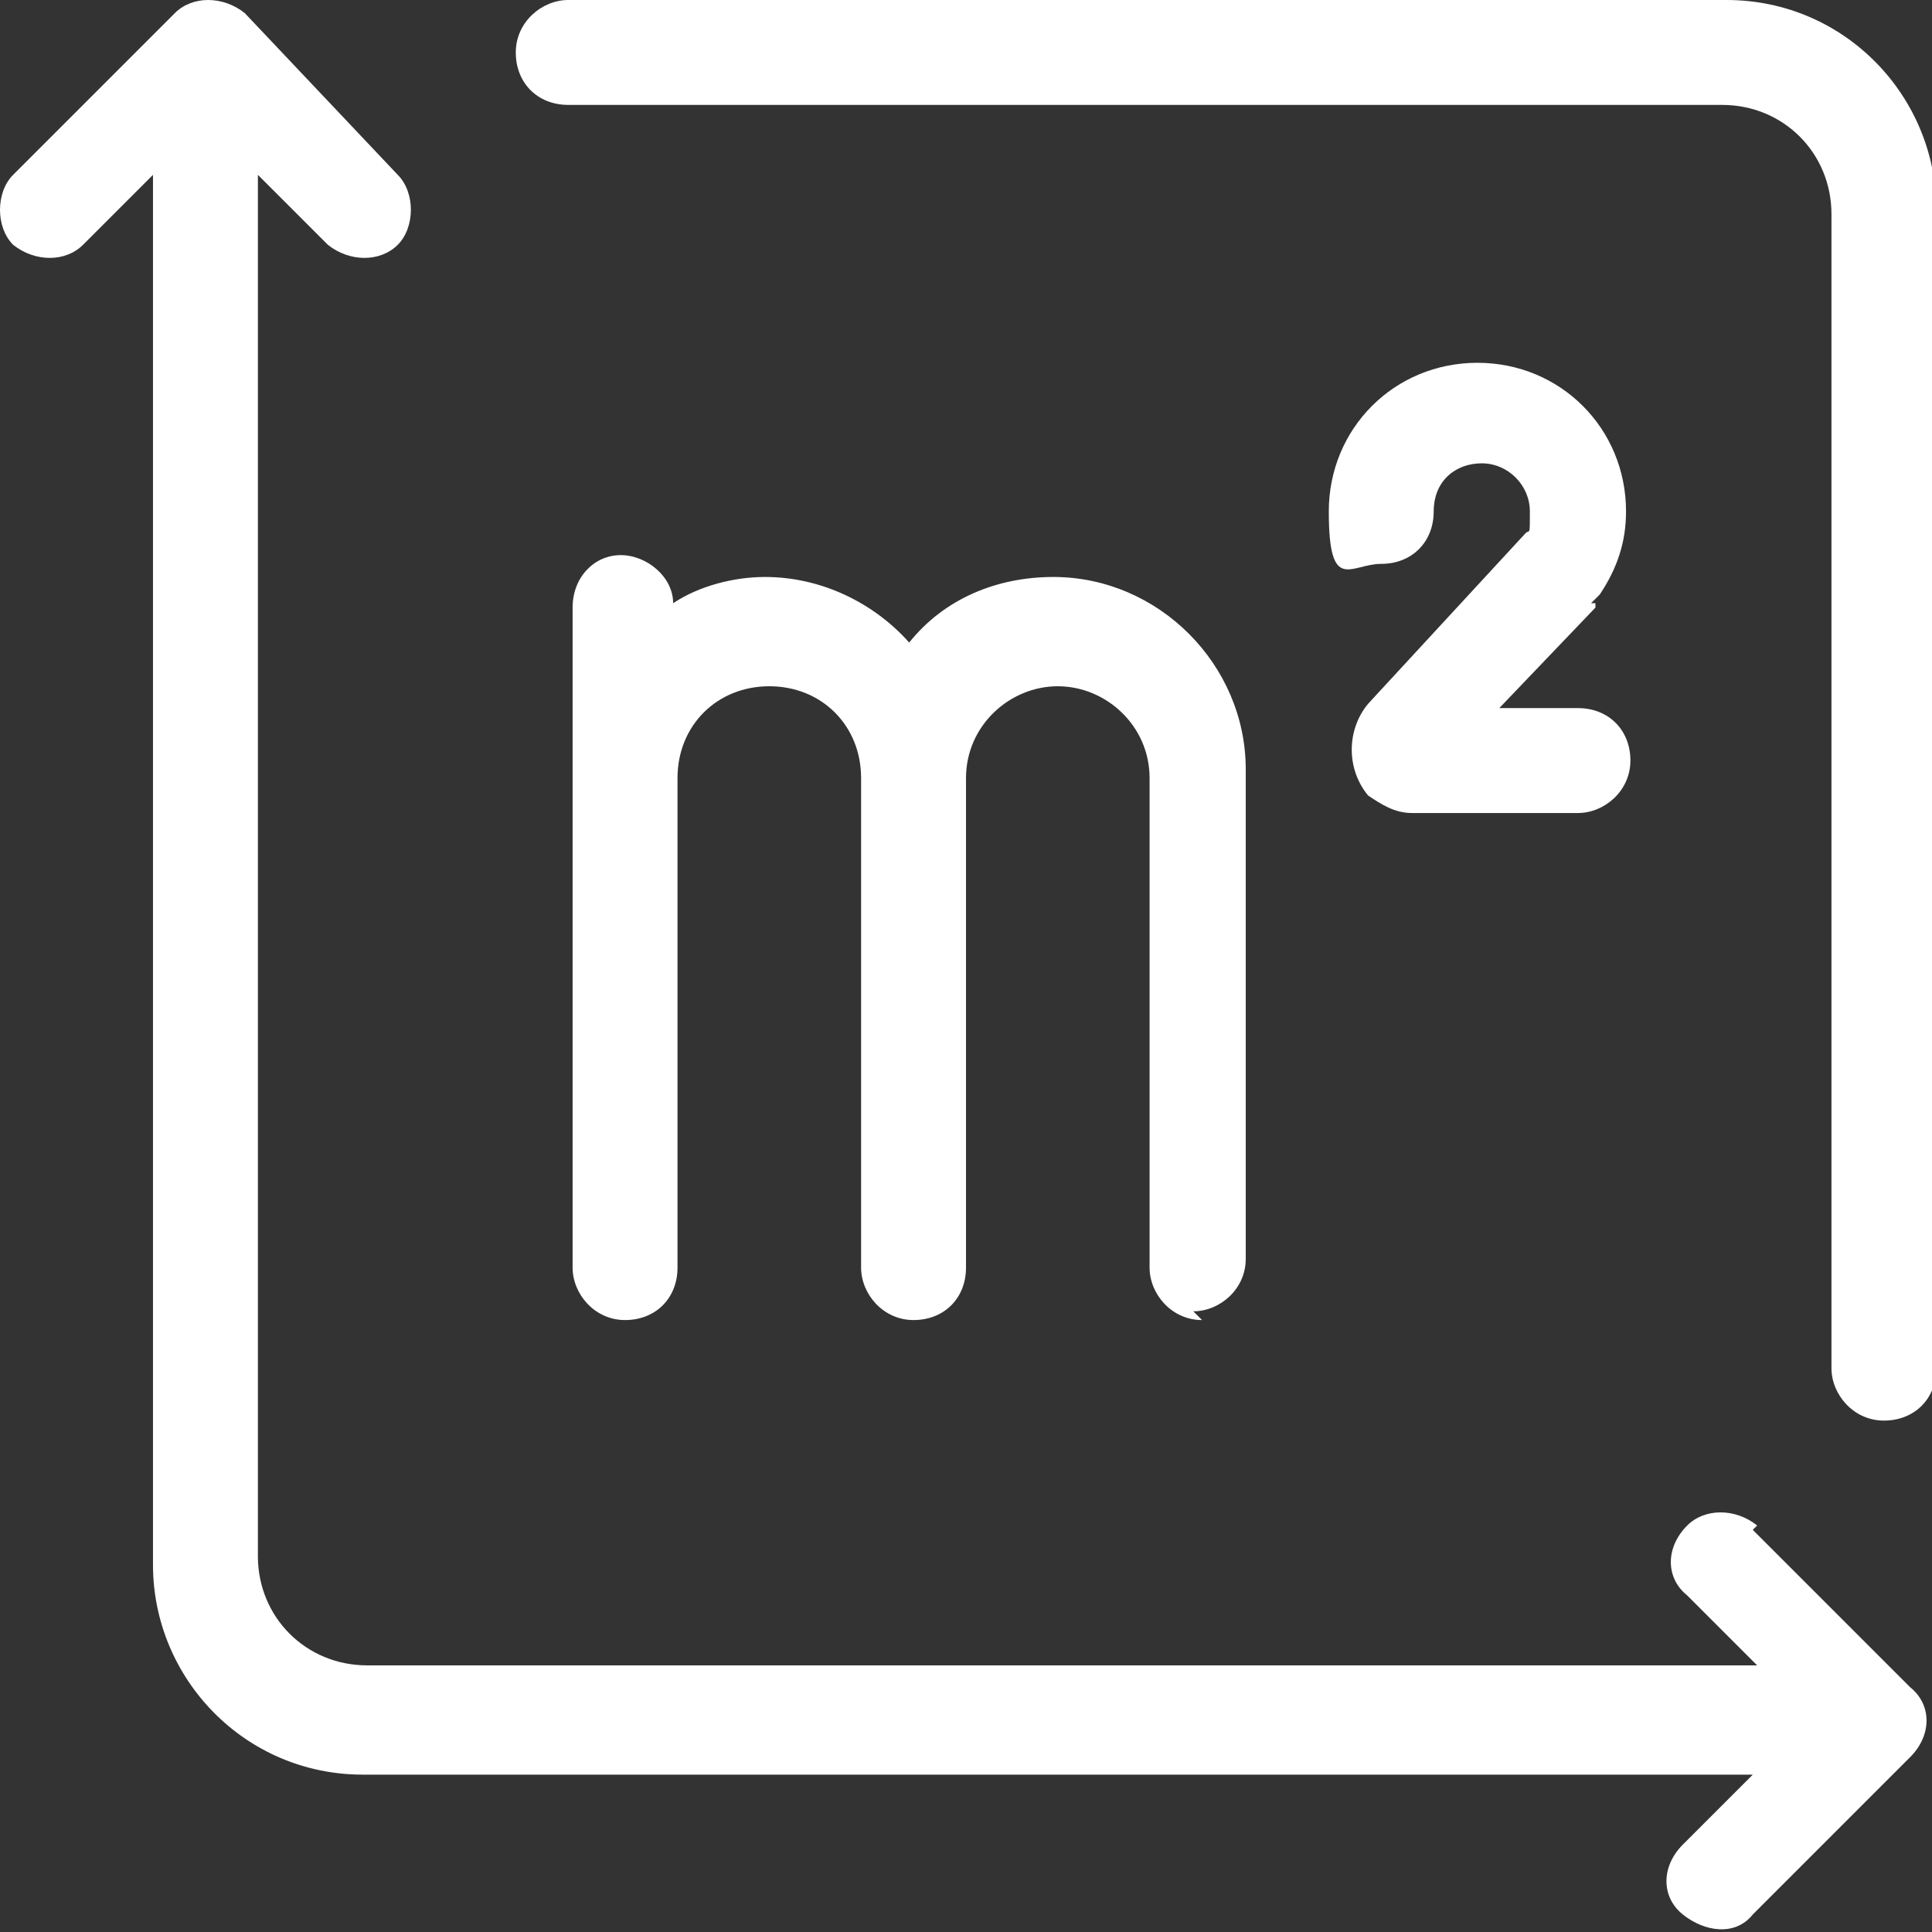
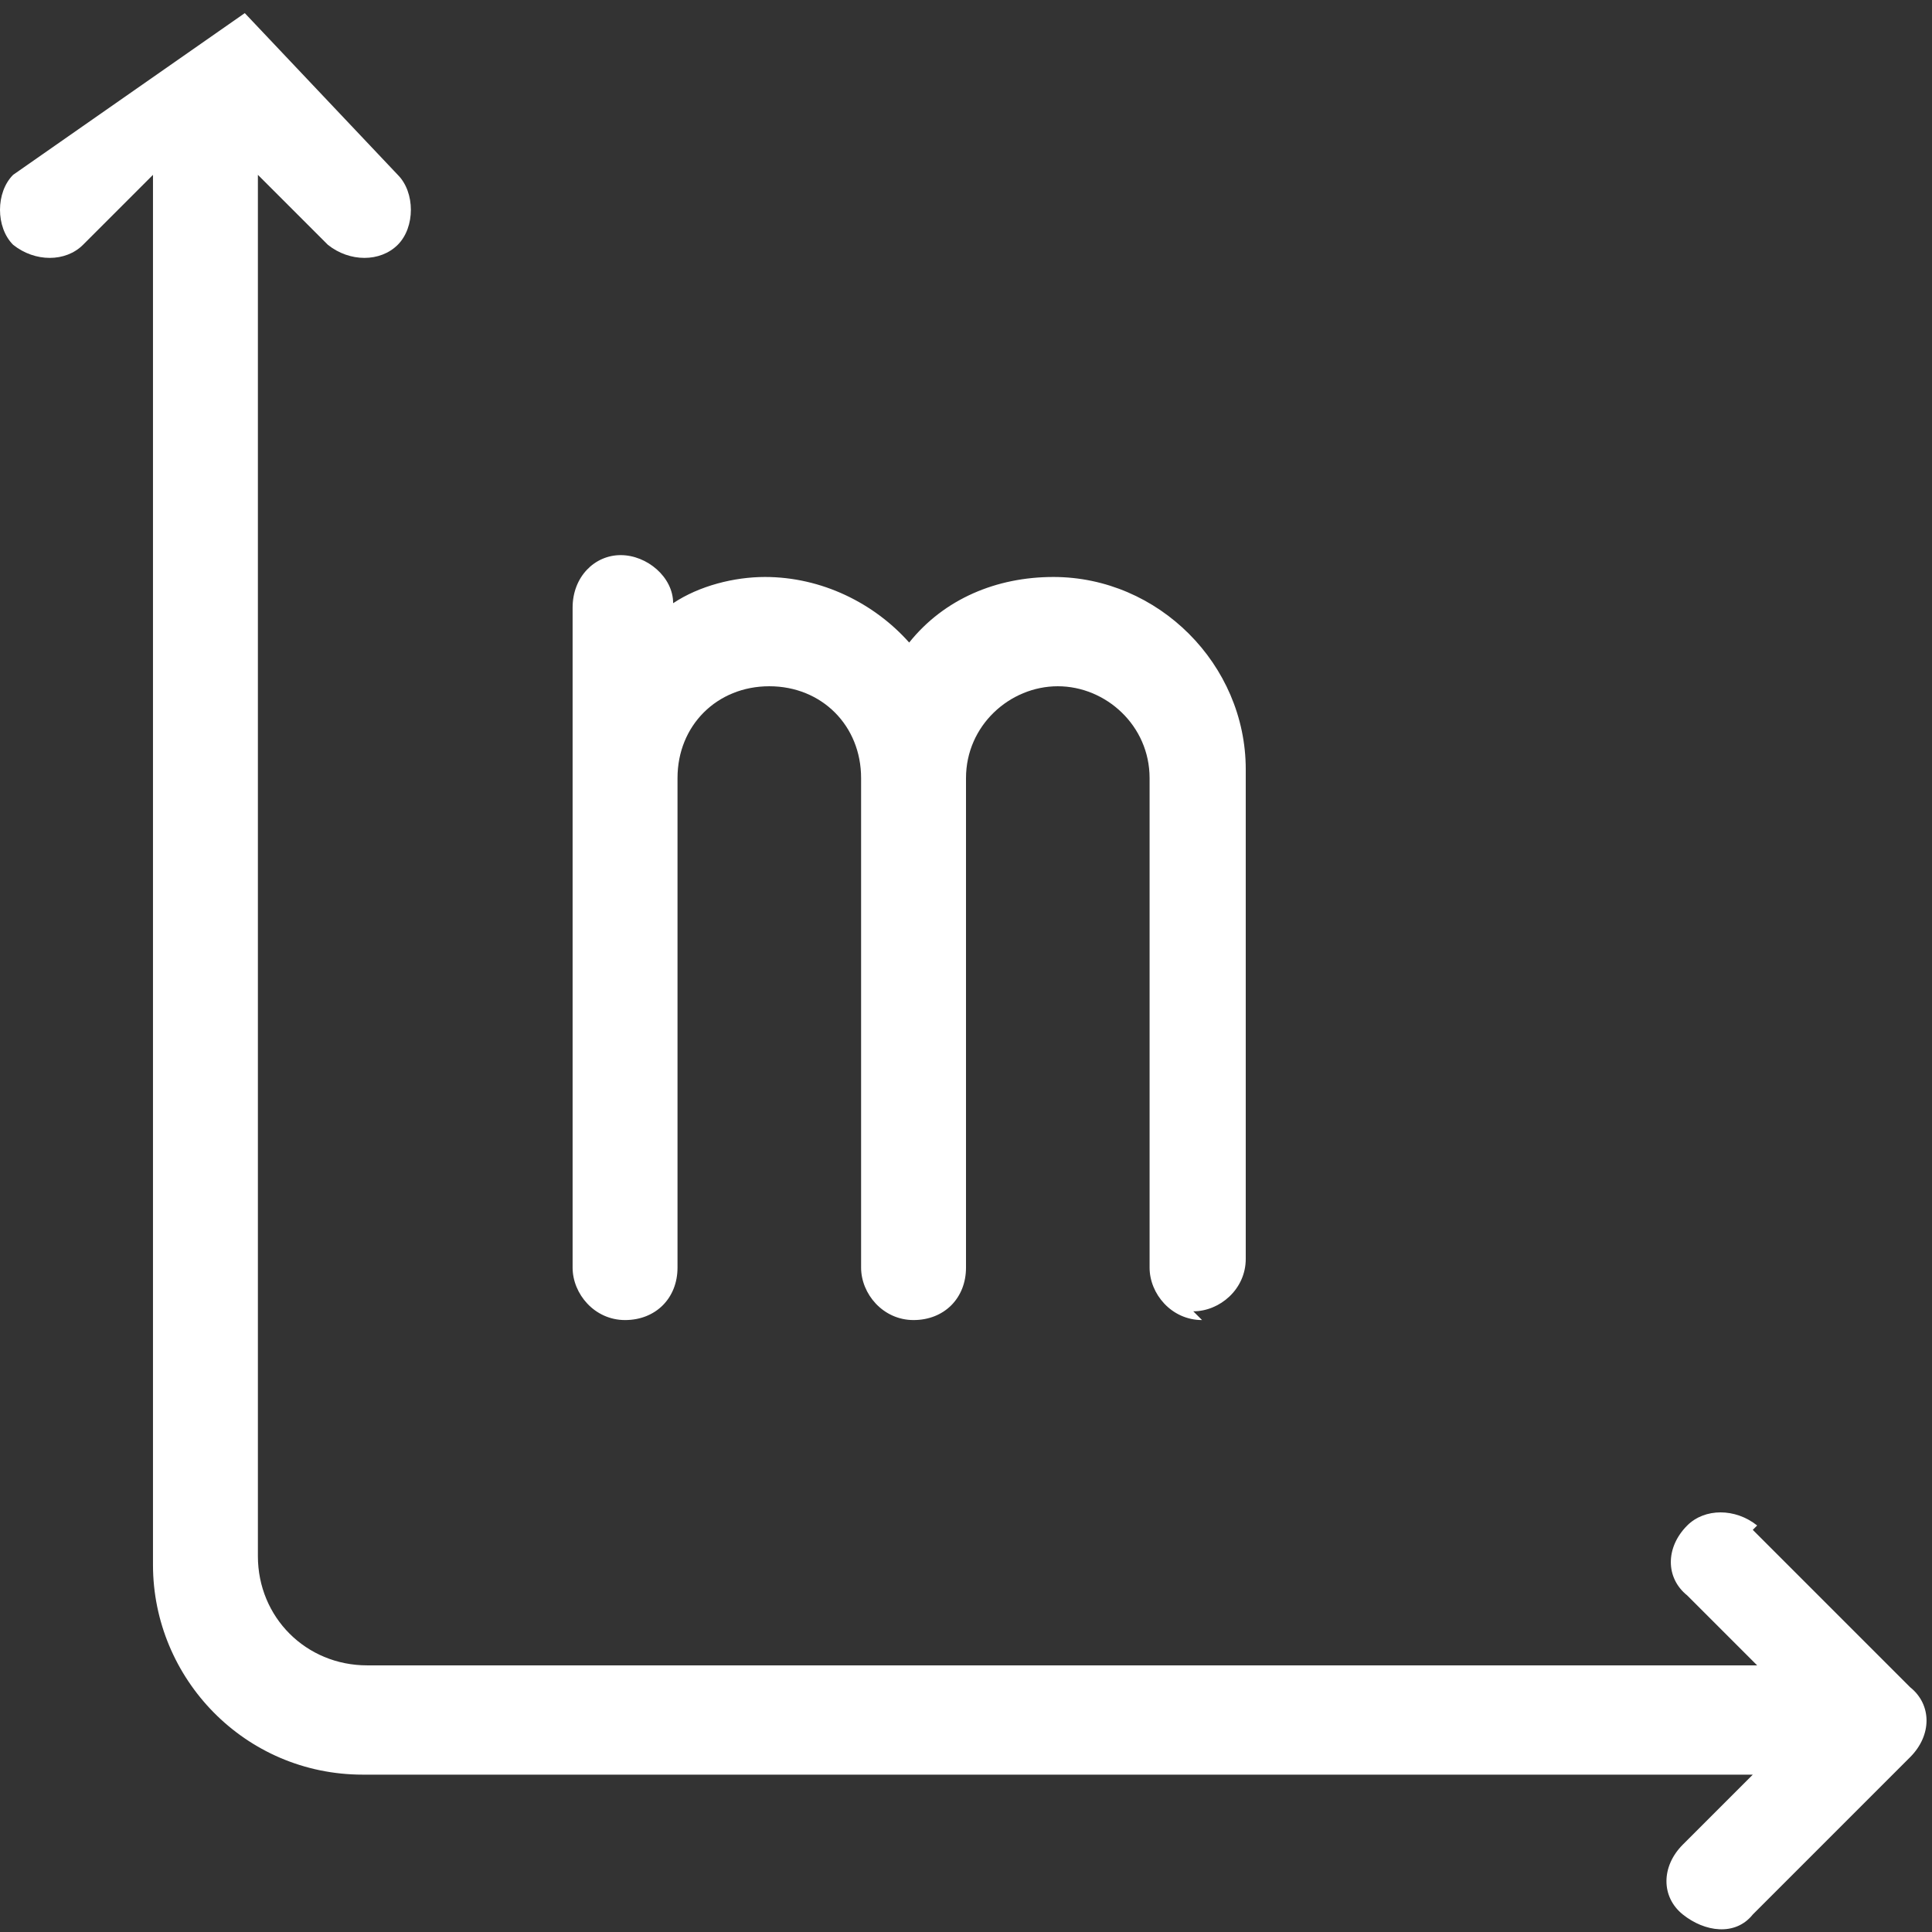
<svg xmlns="http://www.w3.org/2000/svg" id="Layer_2" viewBox="0 0 44.2 44.2">
  <rect x="0" y="0" width="44.2" height="44.2" fill="#333333" stroke="none" />
  <defs>
    <style>      .st0 {        fill: #fff;      }    </style>
  </defs>
  <g id="Layer_1-2">
-     <path class="st0" d="M39.4,0H13c-.6,0-1.2.5-1.2,1.2s.5,1.2,1.2,1.2h26.4c1.4,0,2.5,1.1,2.5,2.5v26.4c0,.6.5,1.2,1.2,1.2s1.2-.5,1.2-1.2V4.8c0-2.6-2.1-4.8-4.8-4.8h0Z" />
-     <path class="st0" d="M40.2,34.9c-.5-.4-1.2-.4-1.6,0-.5.5-.5,1.2,0,1.6h0l1.6,1.6H8.4c-1.4,0-2.5-1.1-2.5-2.5V4l1.6,1.6c.5.4,1.2.4,1.6,0,.4-.4.4-1.2,0-1.6h0L5.6.3c-.5-.4-1.2-.4-1.6,0L.3,4c-.4.4-.4,1.2,0,1.6.5.4,1.2.4,1.6,0l1.6-1.6v31.8c0,2.6,2.1,4.8,4.8,4.8h31.8l-1.6,1.6c-.5.5-.5,1.2,0,1.6s1.2.5,1.6,0h0l3.6-3.6c.5-.5.5-1.2,0-1.6h0l-3.6-3.6h0Z" />
+     <path class="st0" d="M40.2,34.9c-.5-.4-1.2-.4-1.6,0-.5.5-.5,1.2,0,1.6h0l1.6,1.6H8.4c-1.4,0-2.5-1.1-2.5-2.5V4l1.6,1.6c.5.4,1.2.4,1.6,0,.4-.4.4-1.2,0-1.6h0L5.6.3L.3,4c-.4.4-.4,1.2,0,1.6.5.4,1.2.4,1.6,0l1.6-1.6v31.8c0,2.6,2.1,4.8,4.8,4.8h31.8l-1.6,1.6c-.5.5-.5,1.2,0,1.6s1.2.5,1.6,0h0l3.6-3.6c.5-.5.5-1.2,0-1.6h0l-3.6-3.6h0Z" />
    <path class="st0" d="M27.3,30c.6,0,1.2-.5,1.2-1.2v-11.2c0-2.4-2-4.4-4.4-4.4-1.3,0-2.5.5-3.3,1.5-.8-.9-2-1.5-3.3-1.5-.7,0-1.5.2-2.1.6,0-.6-.6-1.1-1.2-1.1-.6,0-1.1.5-1.1,1.2v15.1c0,.6.5,1.2,1.2,1.2s1.2-.5,1.2-1.2v-11.2c0-1.2.9-2.1,2.1-2.1s2.1.9,2.1,2.1v11.2c0,.6.5,1.2,1.2,1.2s1.2-.5,1.2-1.2v-11.2c0-1.2,1-2.1,2.1-2.1s2.1.9,2.1,2.1v11.2c0,.6.5,1.2,1.2,1.2h0Z" />
-     <path class="st0" d="M36.4,13.8l.2-.2c.4-.6.6-1.2.6-1.9,0-1.9-1.5-3.4-3.4-3.4s-3.4,1.5-3.4,3.4.5,1.2,1.2,1.2,1.2-.5,1.2-1.2.5-1.1,1.1-1.1,1.1.5,1.1,1.1,0,.4-.1.5l-3.6,3.9c-.5.6-.5,1.5,0,2.1.3.2.6.4,1,.4h3.8c.6,0,1.2-.5,1.2-1.2s-.5-1.2-1.2-1.2h-1.8l2.2-2.3s0,0,0-.1h0Z" />
  </g>
</svg>